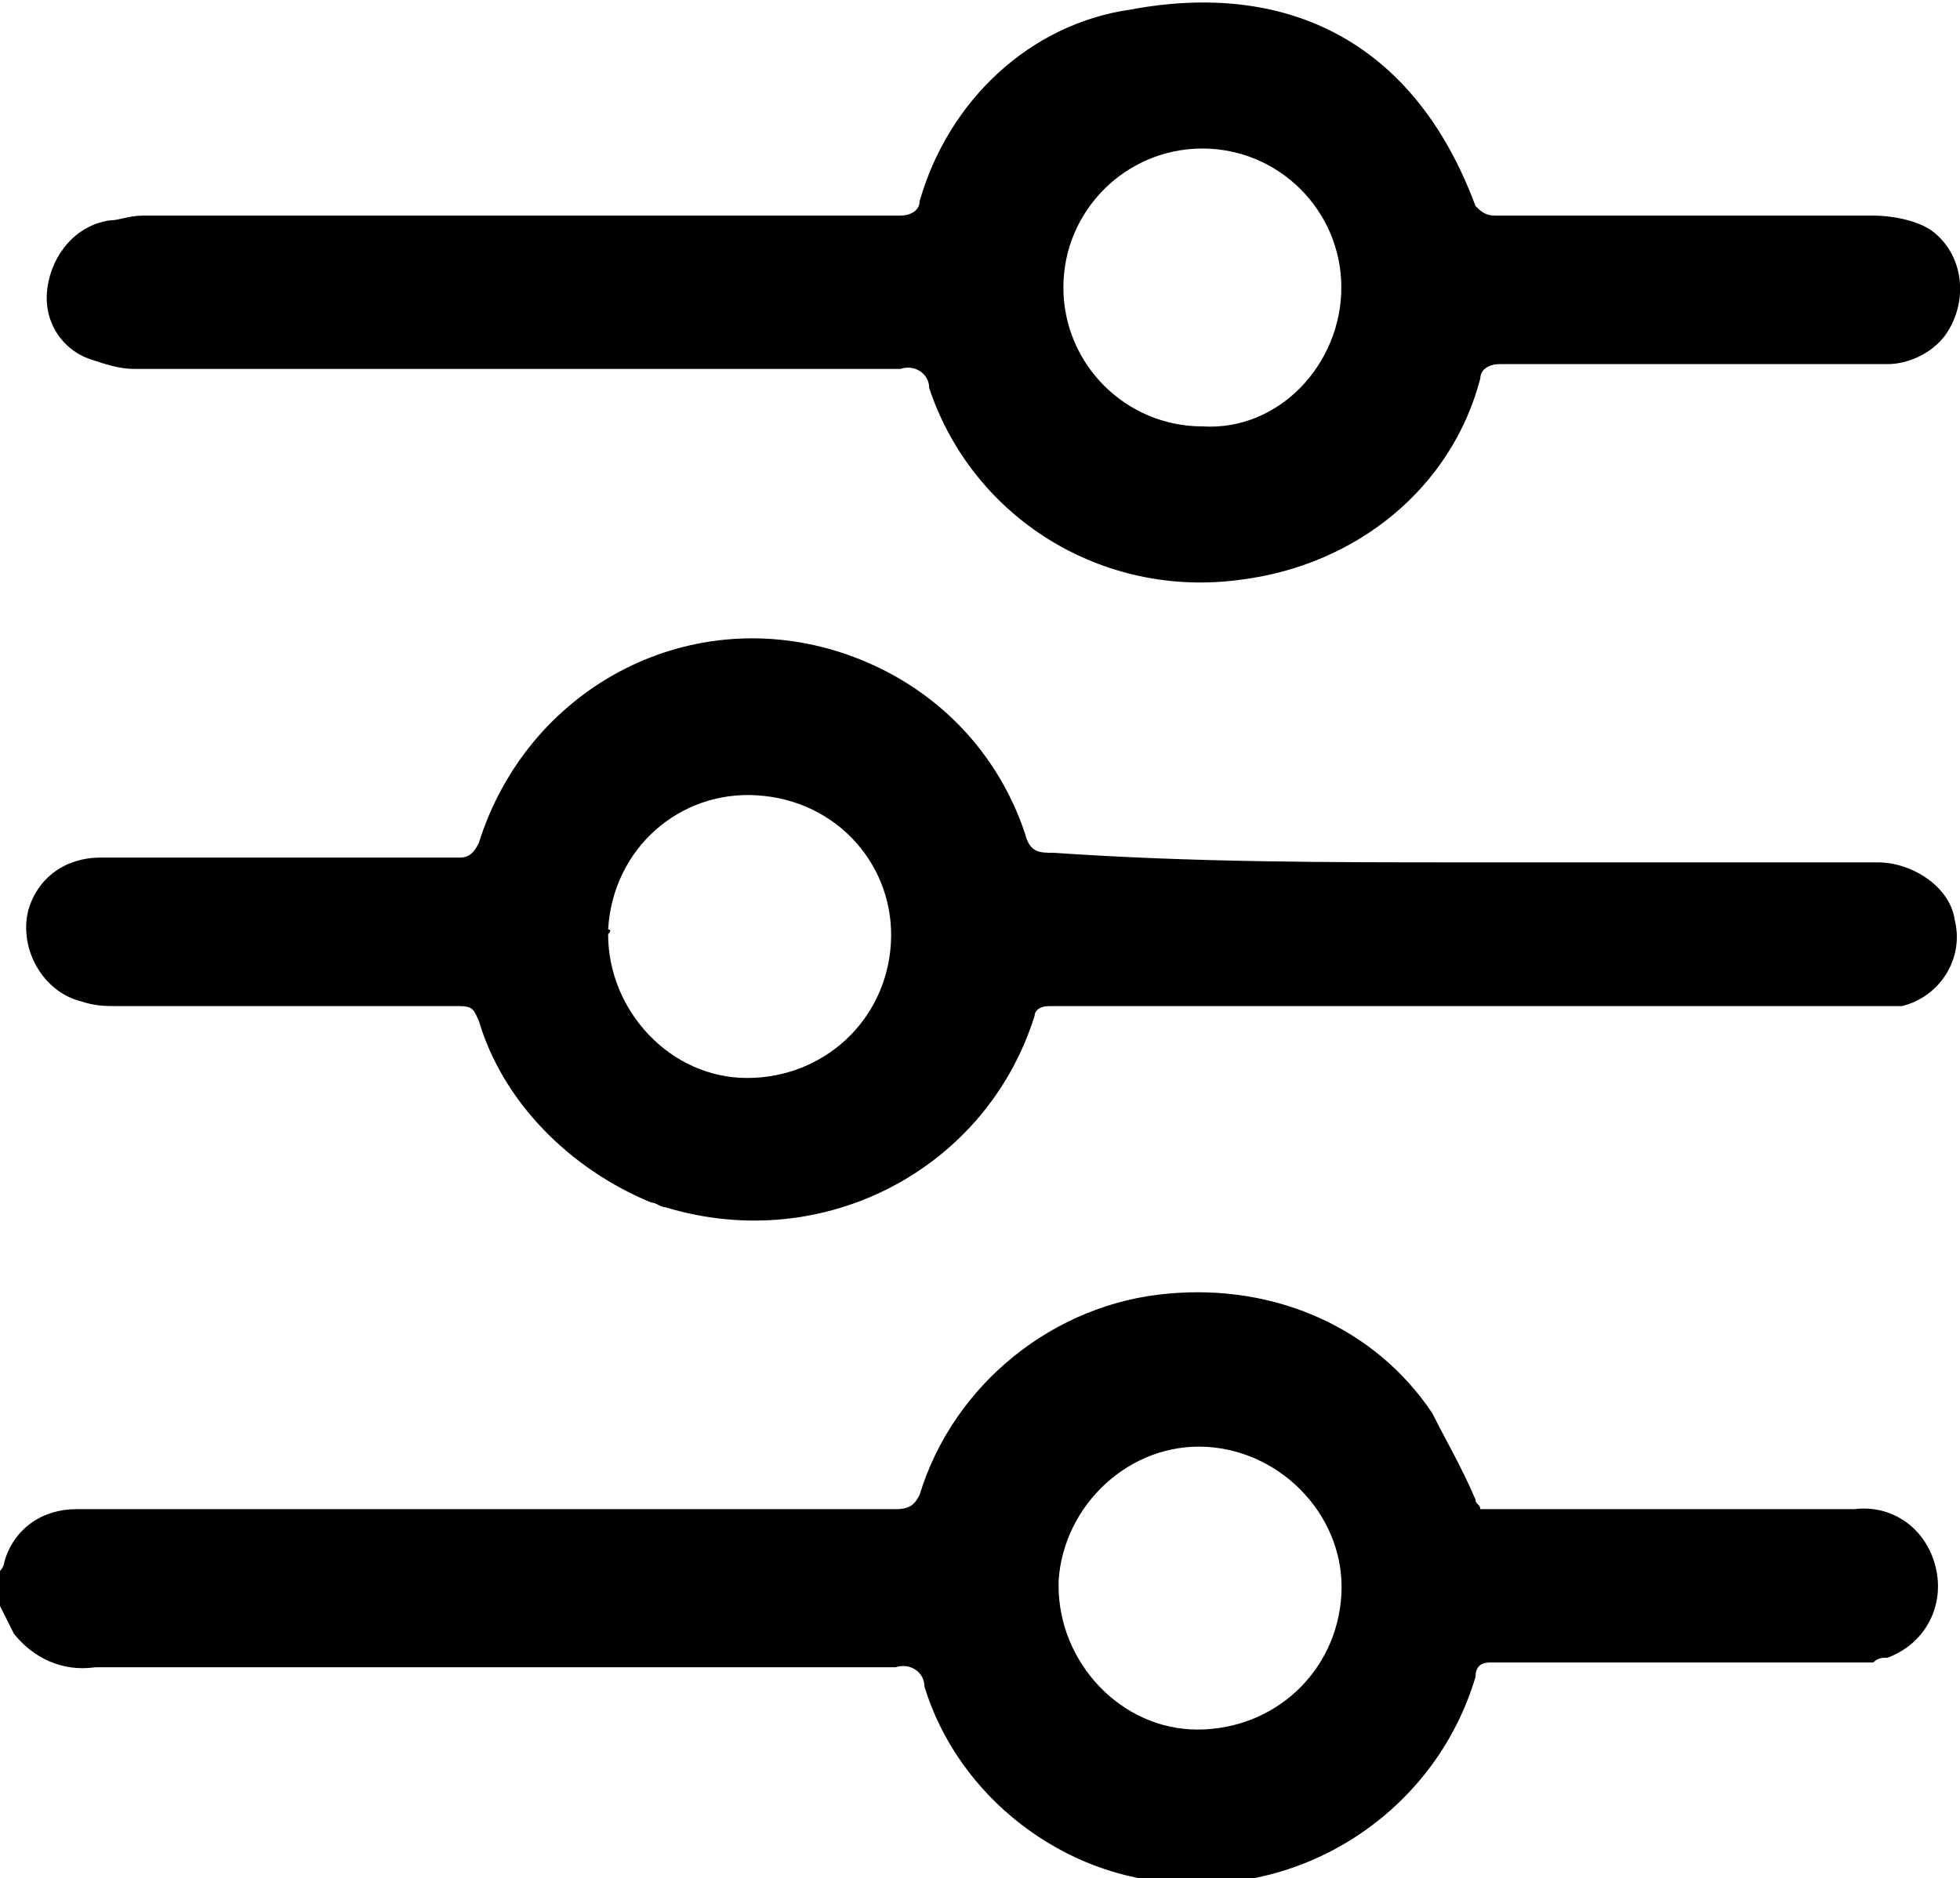
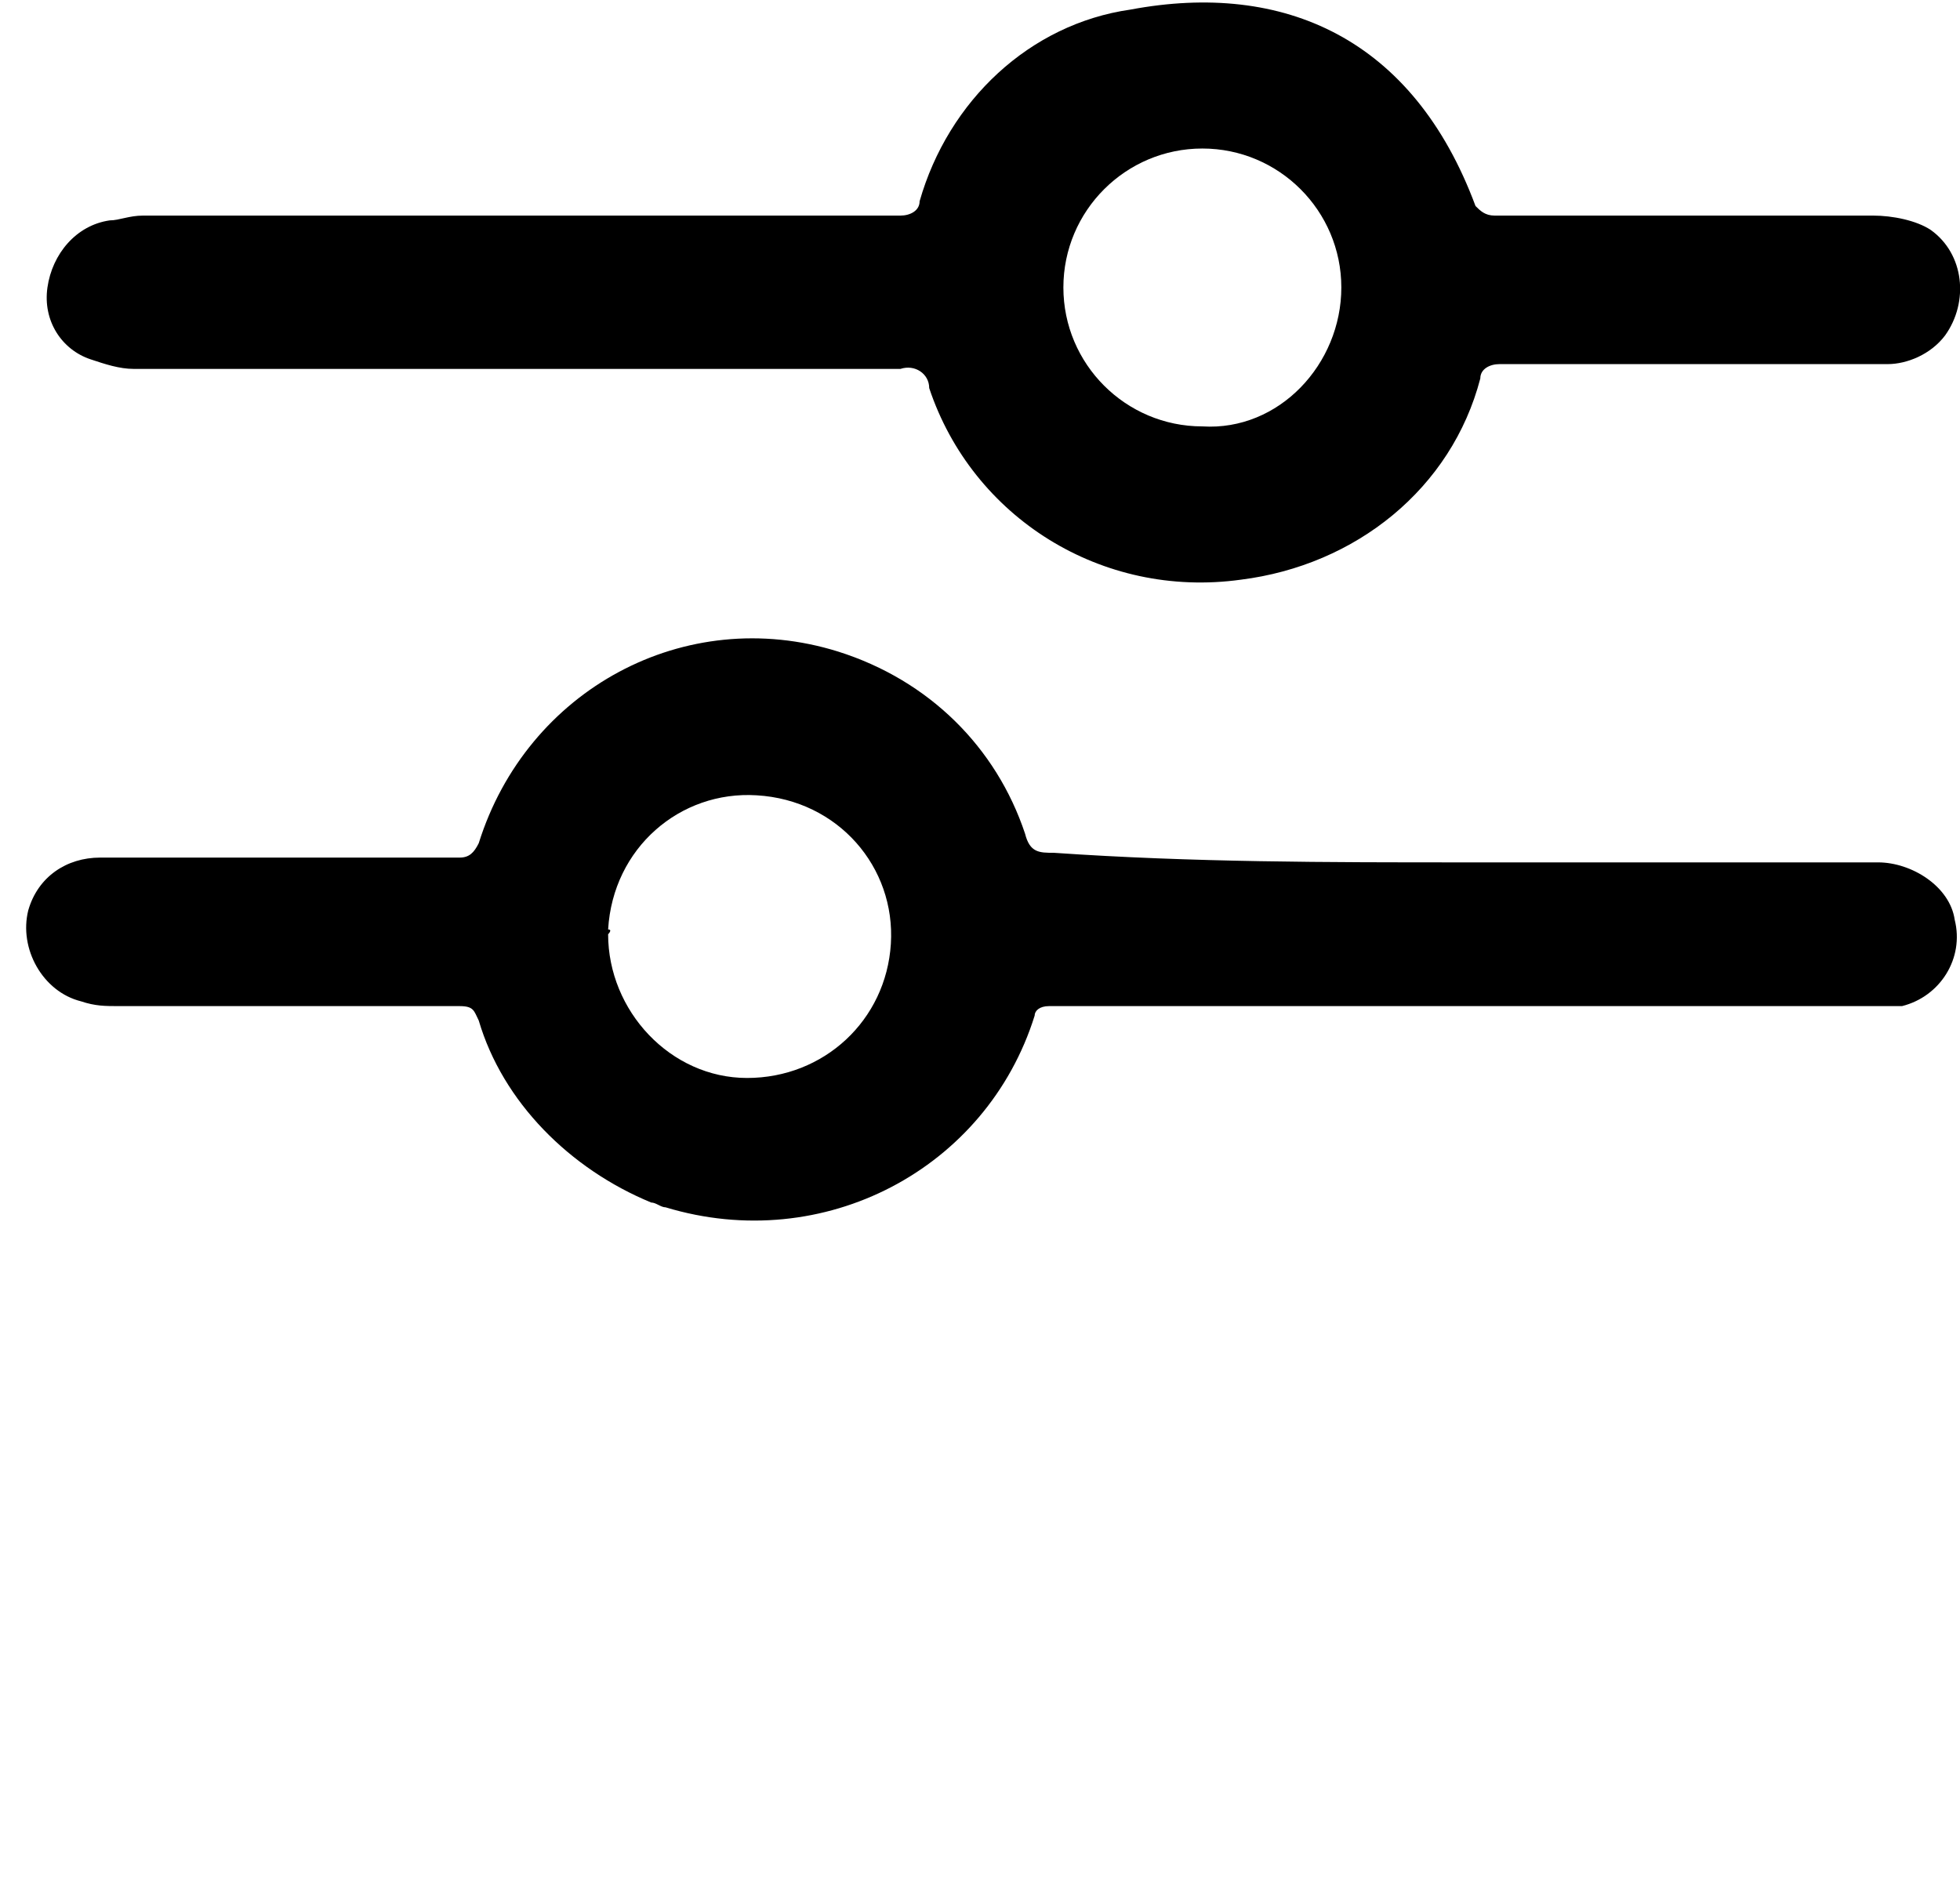
<svg xmlns="http://www.w3.org/2000/svg" version="1.1" id="Vrstva_1" x="0px" y="0px" viewBox="0 0 40.9 39.2" style="enable-background:new 0 0 40.9 39.2;" xml:space="preserve">
  <g id="Group_435" transform="translate(40.89) rotate(90)">
    <g>
      <g id="Group_434">
-         <path id="Path_1285" d="M32.8,40.9c-0.1-0.1-0.2-0.1-0.2-0.1c-0.7-0.2-1.1-0.8-1.1-1.5c0-5.7,0-11.4,0-17.1 c0-0.3-0.1-0.4-0.3-0.5c-2.3-0.7-4-2.8-4.2-5.2c-0.2-2.2,0.7-4.3,2.5-5.5c0.6-0.3,1.1-0.6,1.8-0.9c0.1,0,0.1-0.1,0.2-0.1V9.6 c0-2.5,0-5,0-7.4c-0.1-0.8,0.4-1.5,1.2-1.7c0.8-0.2,1.6,0.2,1.9,1c0,0.1,0,0.2,0.1,0.3c0,0.4,0,0.8,0,1.2c0,2.3,0,4.5,0,6.8 c0,0.2,0.1,0.3,0.3,0.3c2.7,0.8,4.5,3.4,4.3,6.2c-0.1,2.4-1.8,4.6-4.1,5.3c-0.3,0-0.5,0.3-0.4,0.6c0,0,0,0,0,0 c0,5.6,0,11.2,0,16.7c0.1,0.7-0.2,1.3-0.7,1.7c-0.2,0.1-0.4,0.2-0.6,0.3L32.8,40.9z M33.1,18.8c1.6,0,3-1.3,3-2.9 c0-1.6-1.2-2.9-2.8-3c-1.6-0.1-3,1.2-3.1,2.8s1.2,3,2.8,3.1C33,18.8,33.1,18.8,33.1,18.8" />
        <path id="Path_1286" d="M18,10.3c0-2.9,0-5.7,0-8.6C18,1,18.5,0.2,19.2,0.1c0.8-0.2,1.6,0.3,1.8,1.1c0,0.1,0,0.1,0,0.2 c0,0.4,0,0.7,0,1.1c0,5.5,0,11,0,16.5c0,0.2,0.1,0.3,0.2,0.3c0,0,0,0,0,0c3.2,1,5,4.4,4,7.7c0,0.1-0.1,0.2-0.1,0.3 c-0.7,1.7-2.1,3.1-3.8,3.6c-0.2,0.1-0.3,0.1-0.3,0.4c0,2.4,0,4.7,0,7.1c0,0.3,0,0.5-0.1,0.8c-0.2,0.8-1.1,1.3-1.9,1.1 c-0.7-0.2-1.1-0.8-1.1-1.5c0-2.5,0-5,0-7.5c0-0.2-0.1-0.3-0.3-0.4c-3.2-1-5-4.3-4-7.5c0.6-1.9,2-3.3,3.8-3.9 c0.4-0.1,0.4-0.3,0.4-0.6C18,16,18,13.2,18,10.3 M19.5,28.2c1.6,0,3-1.3,3-2.9c0-1.6-1.2-2.9-2.8-3c-1.6-0.1-3,1.1-3.1,2.8 c-0.1,1.6,1.1,3,2.8,3.1C19.4,28.1,19.5,28.2,19.5,28.2" />
        <path id="Path_1287" d="M4.5,30.2c0-2.7,0-5.4,0-8.1c0-0.2-0.1-0.4-0.3-0.4c-2.1-0.6-3.7-2.3-4-4.4c-0.6-3.2,0.6-5.9,4.1-7.2 C4.4,10,4.5,9.9,4.5,9.7c0-2.6,0-5.3,0-7.9c0-0.4,0.1-0.9,0.3-1.2C5.3-0.1,6.3-0.2,7,0.3c0.4,0.3,0.6,0.8,0.6,1.2c0,1,0,2,0,3 c0,1.7,0,3.4,0,5.1c0,0.2,0.1,0.4,0.3,0.4c0,0,0,0,0,0c2.3,0.6,3.9,2.6,4.2,5c0.4,2.9-1.3,5.6-4,6.5c-0.3,0-0.5,0.3-0.4,0.6 c0,0,0,0,0,0c0,5.3,0,10.6,0,16c0,0.3-0.1,0.6-0.2,0.9c-0.2,0.6-0.8,1-1.5,0.9c-0.7-0.1-1.3-0.6-1.4-1.3c0-0.2-0.1-0.4-0.1-0.7 C4.5,35.4,4.5,32.8,4.5,30.2 M6,12.9c-1.6,0-2.9,1.3-2.9,2.9c0,1.6,1.3,2.9,2.9,2.9c1.6,0,2.9-1.3,2.9-2.9c0,0,0,0,0,0 C9,14.2,7.6,12.9,6,12.9" />
      </g>
    </g>
  </g>
</svg>